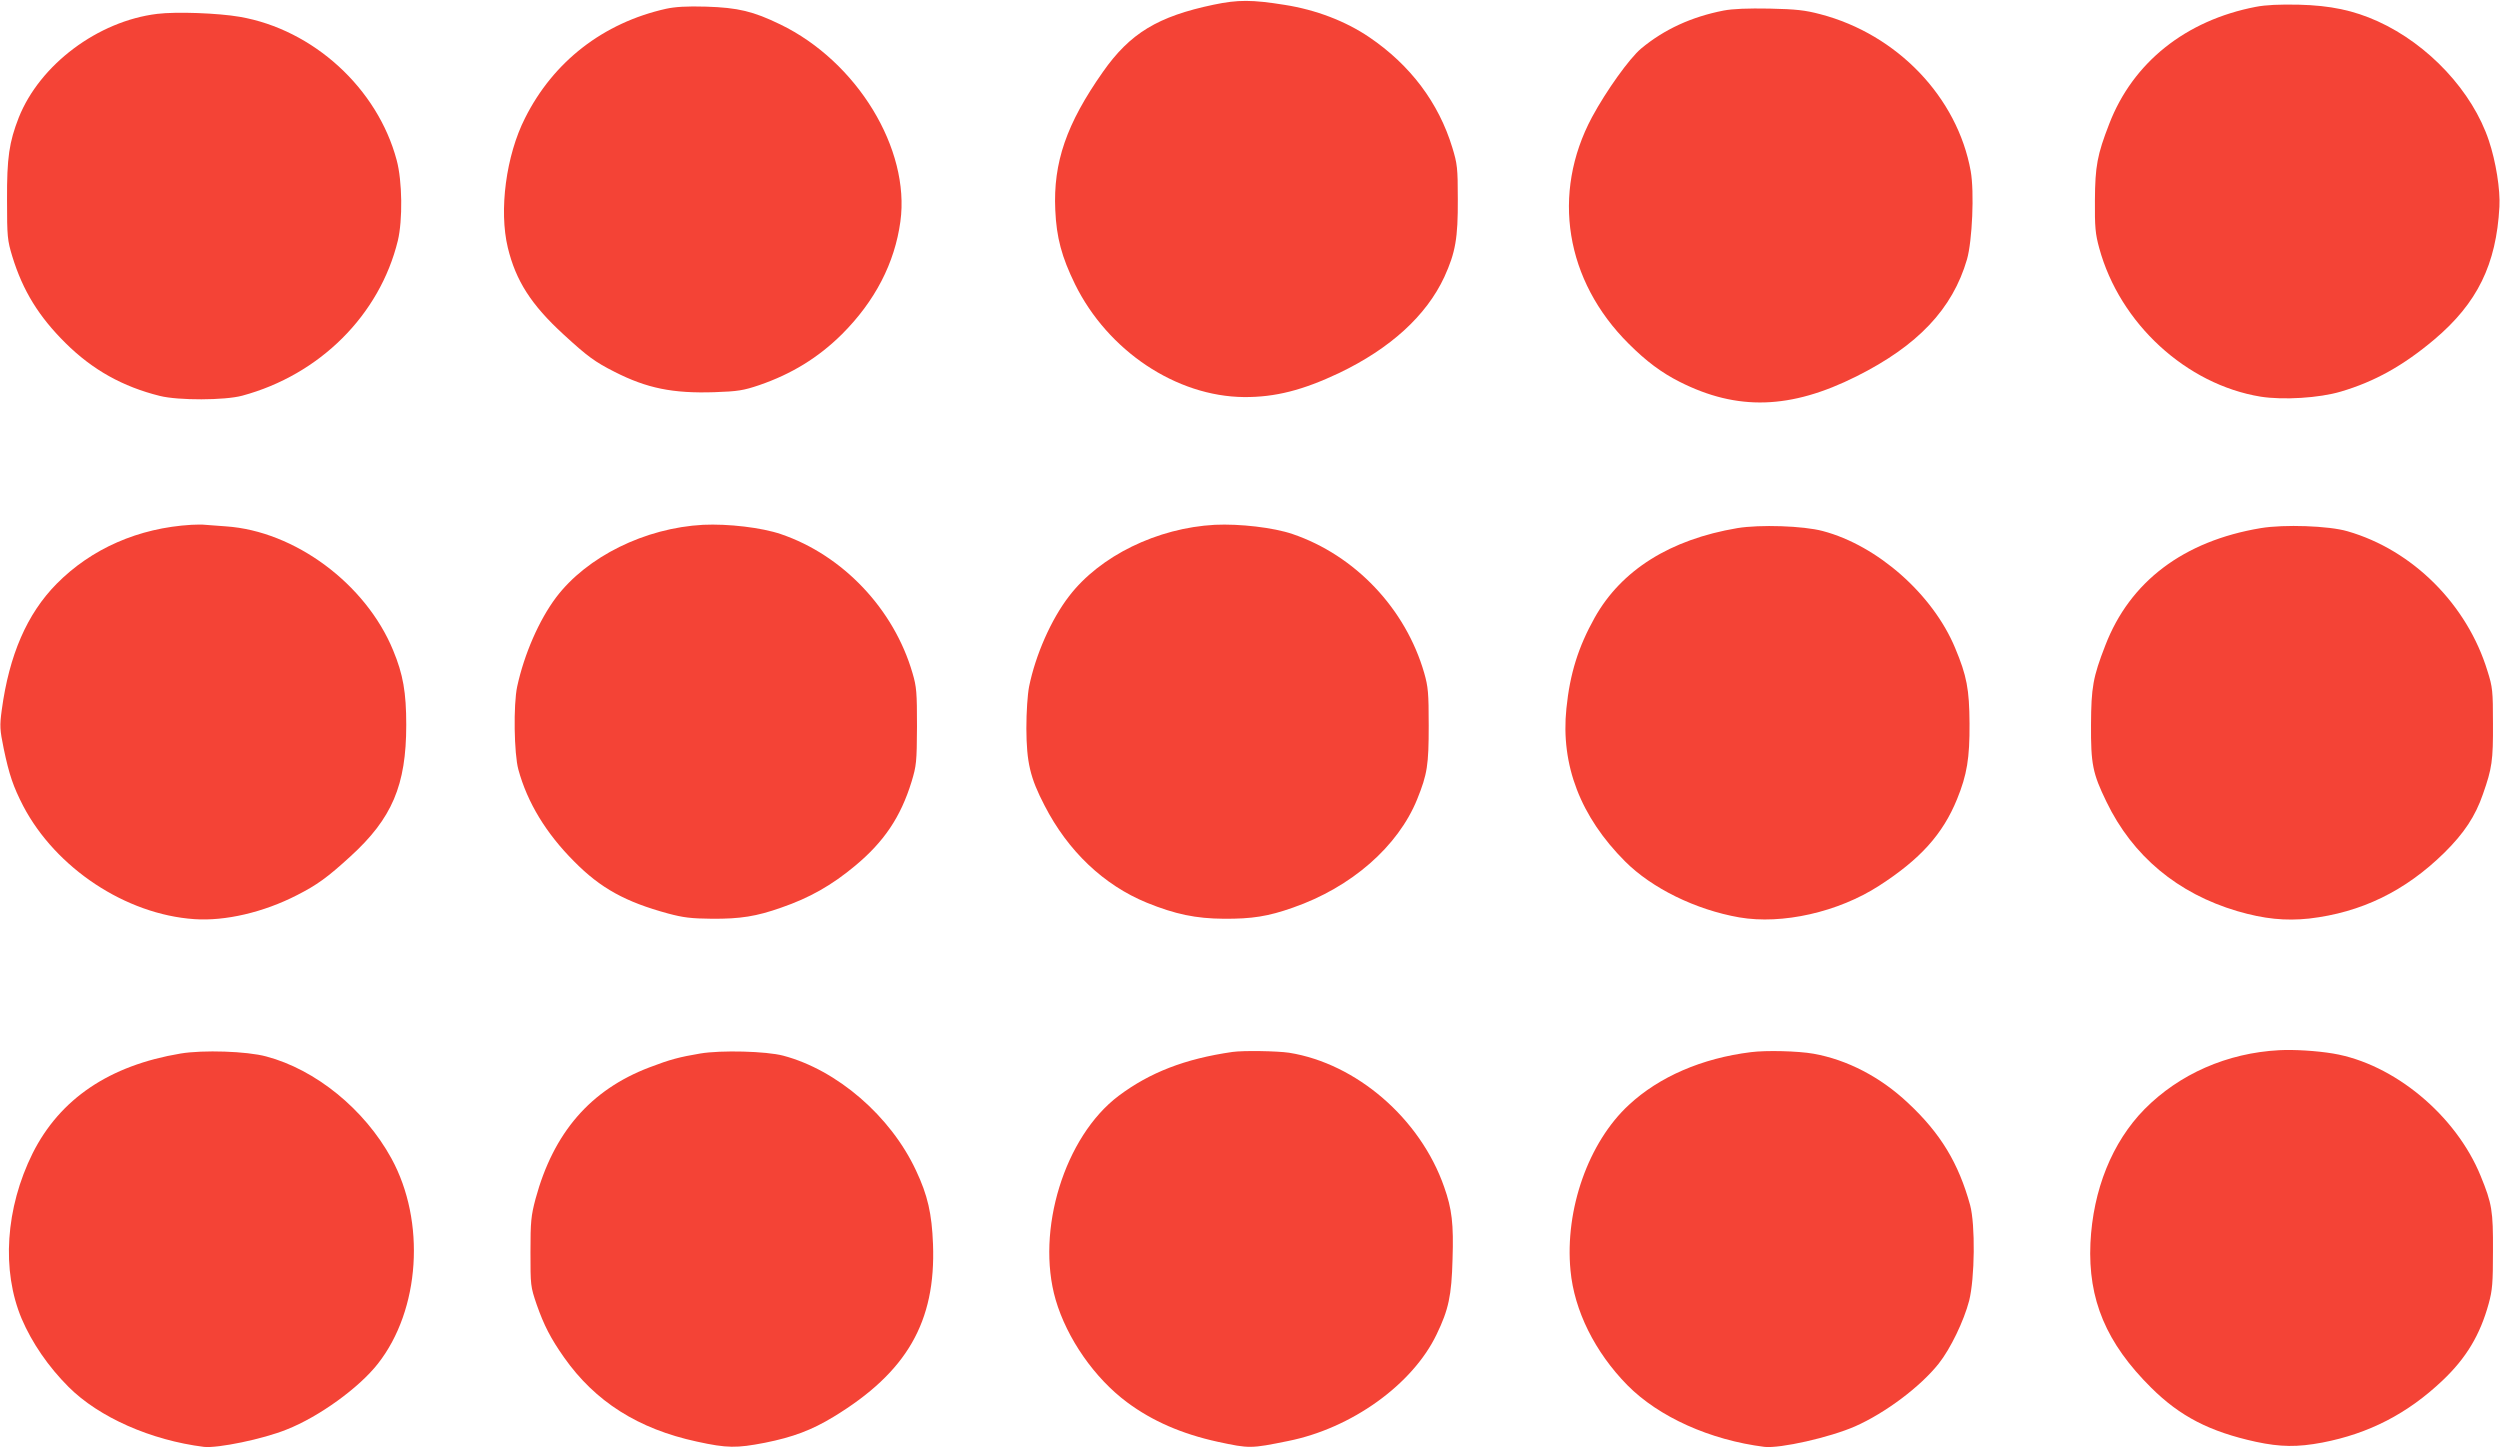
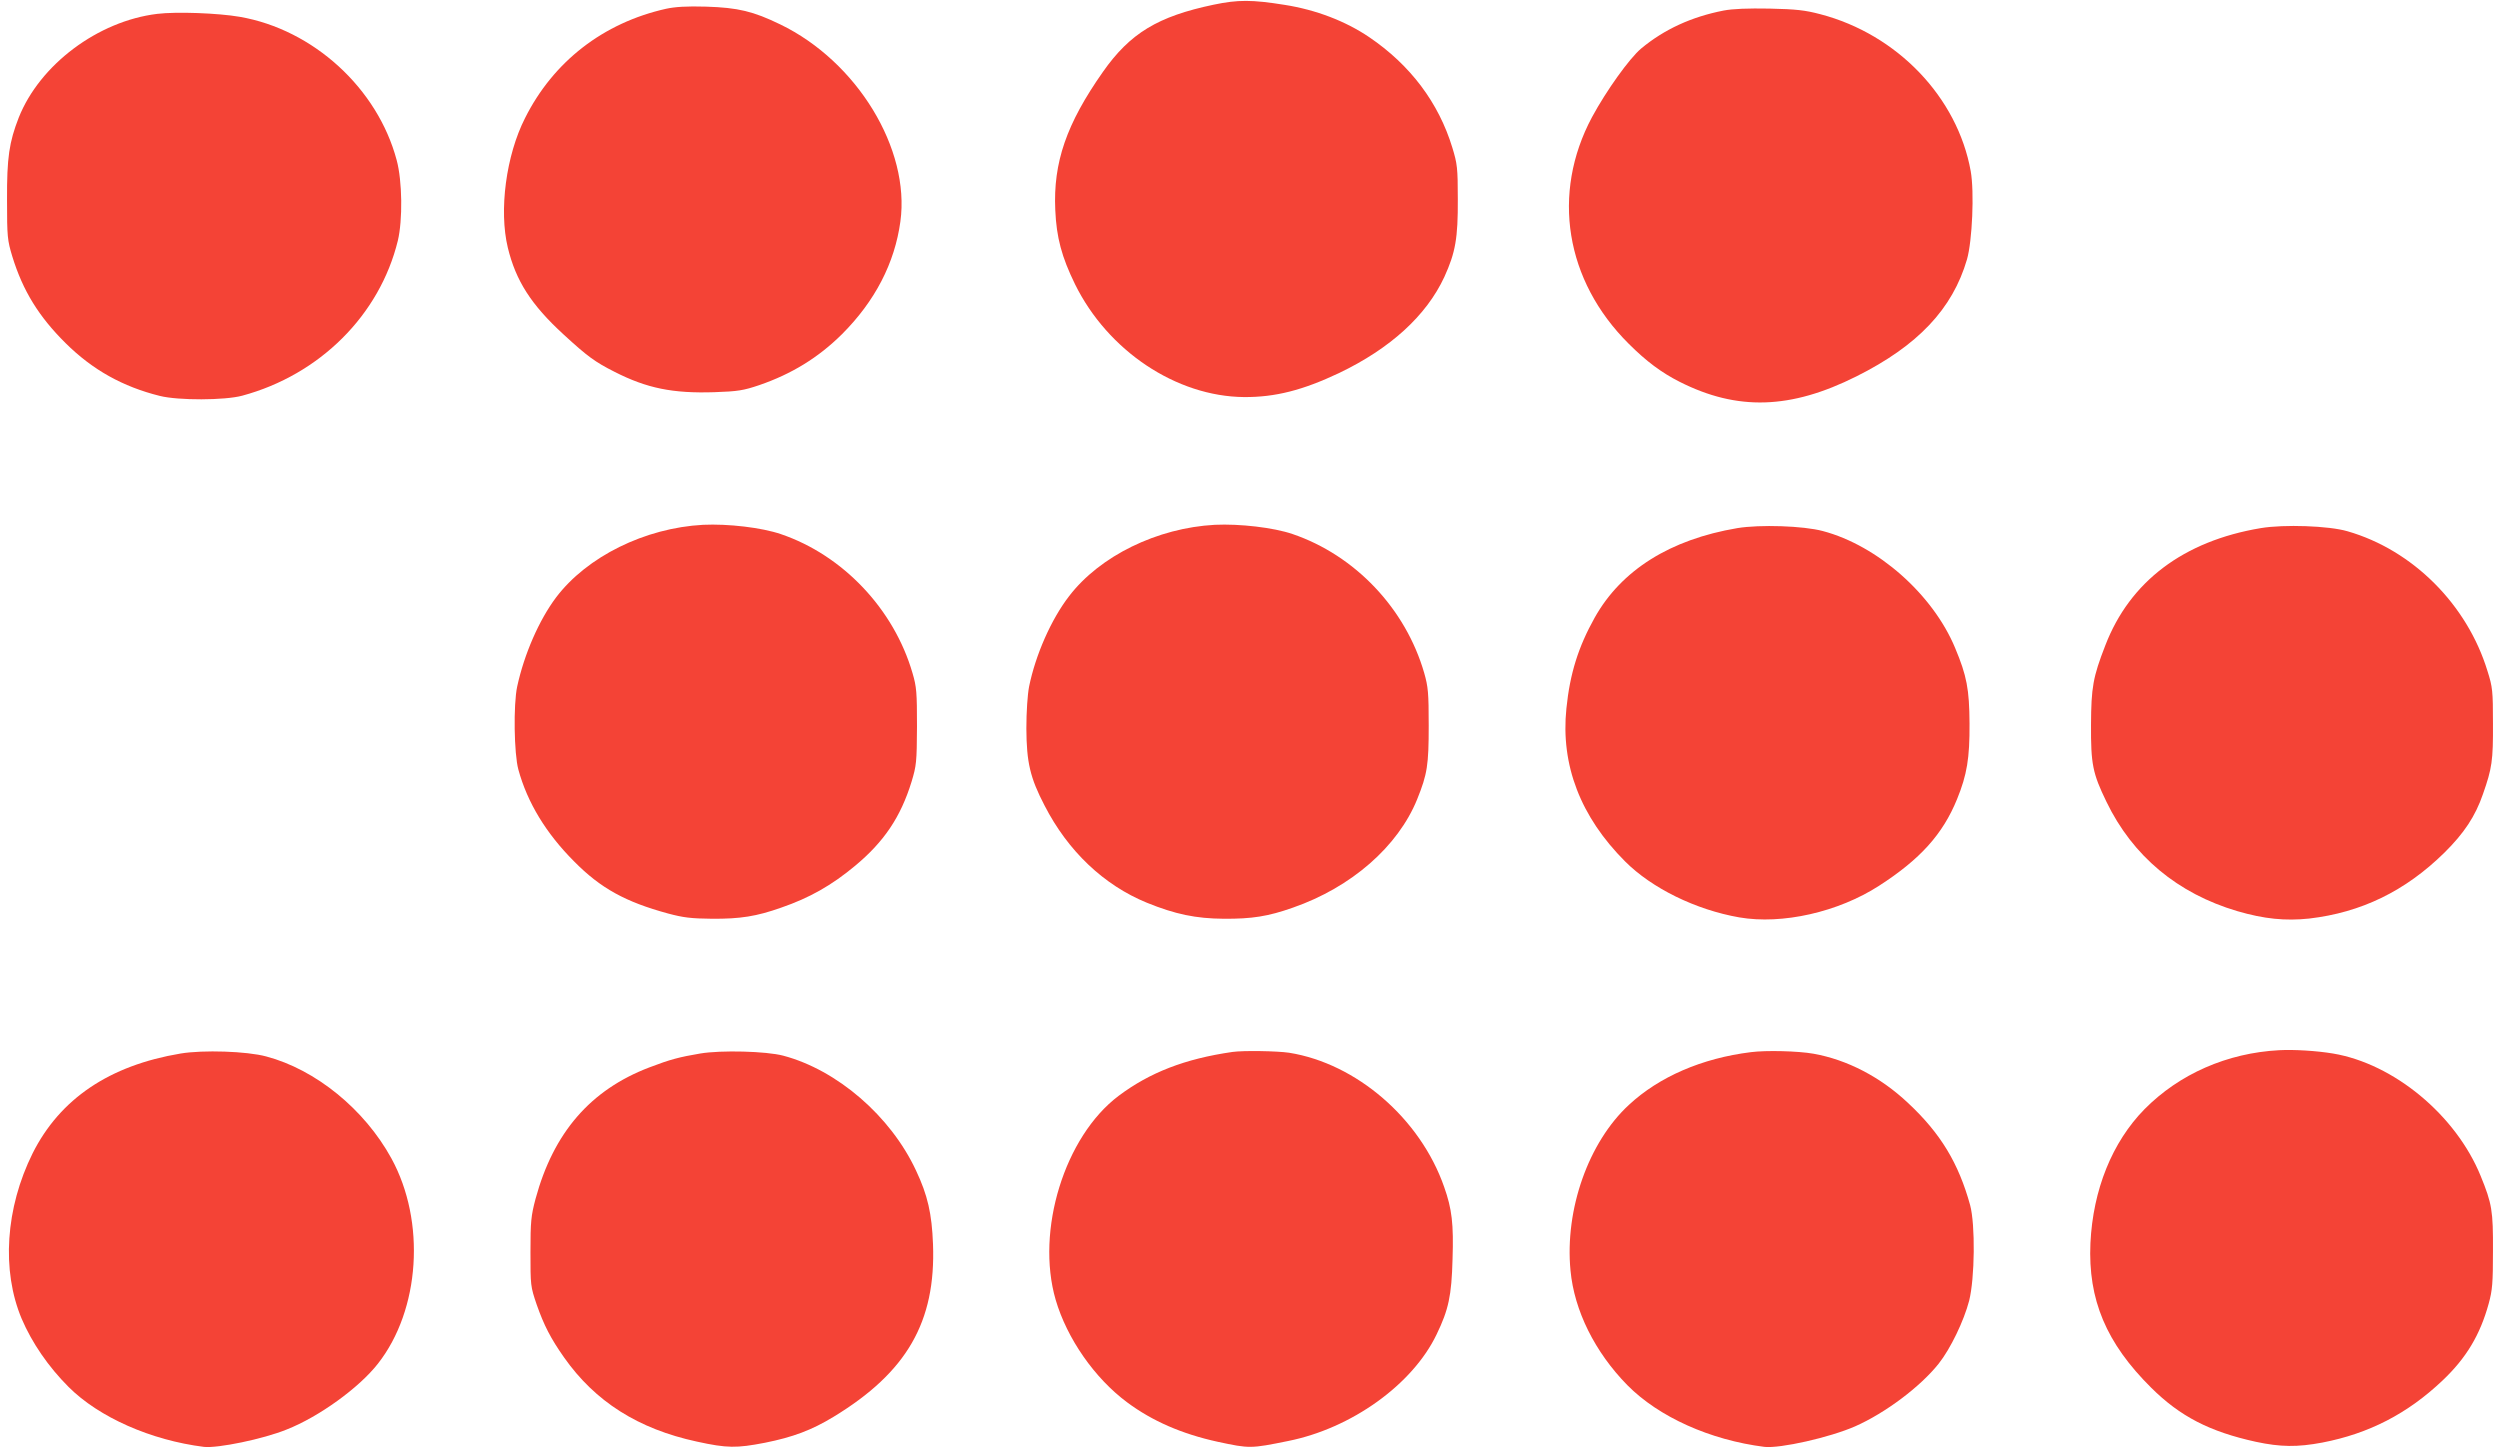
<svg xmlns="http://www.w3.org/2000/svg" version="1.0" width="1280pt" height="741pt" viewBox="0 0 1280 741" preserveAspectRatio="xMidYMid meet">
  <g transform="translate(0,741) scale(0.1,-0.1)" fill="#f44336" stroke="none">
    <path d="M6214 7386 c-286 -60 -428 -146 -567 -344 -187 -266 -255 -464 -244 -707 6 -141 33 -241 101 -380 168 -341 518 -575 866 -578 159 -1 300 35 486 123 263 126 447 294 539 492 57 125 70 199 69 398 0 161 -3 182 -28 264 -70 230 -215 423 -426 566 -121 82 -273 140 -432 165 -168 27 -240 27 -364 1z" />
-     <path d="M11550 7375 c-359 -69 -630 -285 -751 -600 -61 -157 -72 -216 -73 -390 -1 -138 2 -172 22 -245 105 -386 446 -699 827 -761 115 -18 299 -7 410 26 173 51 320 133 479 267 220 186 317 384 333 679 5 87 -18 232 -54 339 -84 252 -309 493 -569 611 -124 56 -242 81 -404 85 -98 2 -169 -1 -220 -11z" />
    <path d="M3410 7365 c-321 -72 -577 -270 -722 -560 -97 -191 -134 -472 -88 -663 41 -169 119 -292 286 -445 122 -112 160 -140 261 -191 165 -84 298 -111 511 -104 120 4 149 9 229 36 166 57 303 141 424 261 169 169 270 364 299 577 51 371 -222 819 -615 1009 -138 67 -216 86 -380 91 -99 3 -159 -1 -205 -11z" />
    <path d="M8825 7356 c-164 -32 -304 -96 -423 -195 -60 -51 -177 -214 -251 -351 -209 -391 -137 -837 188 -1160 90 -90 168 -148 261 -195 295 -149 568 -141 905 28 314 157 492 345 566 599 27 94 38 346 19 452 -68 378 -376 700 -769 803 -79 21 -125 26 -261 29 -111 2 -188 -1 -235 -10z" />
    <path d="M805 7339 c-304 -37 -601 -260 -709 -531 -49 -126 -61 -204 -60 -423 0 -188 2 -205 27 -288 54 -176 136 -308 272 -443 139 -138 294 -224 483 -271 95 -24 333 -23 422 1 397 107 704 413 797 794 25 105 23 305 -6 412 -98 368 -427 669 -804 734 -110 19 -324 27 -422 15z" />
-     <path d="M980 4723 c-271 -16 -512 -122 -690 -302 -152 -154 -243 -365 -281 -646 -11 -82 -10 -100 10 -198 28 -134 49 -195 100 -294 167 -318 525 -555 876 -579 158 -11 355 35 526 123 102 52 155 90 273 198 213 194 286 364 286 673 0 167 -16 259 -67 382 -140 341 -504 611 -856 635 -45 3 -93 7 -107 8 -14 2 -45 1 -70 0z" />
    <path d="M3600 4723 c-298 -16 -595 -163 -753 -372 -87 -116 -163 -290 -199 -456 -20 -93 -16 -345 6 -425 46 -169 142 -327 286 -471 135 -137 263 -207 480 -266 78 -21 119 -26 225 -27 145 -1 228 12 355 57 145 50 258 114 378 214 148 123 233 249 289 430 25 83 27 100 28 283 0 174 -2 203 -23 274 -95 327 -356 603 -673 711 -99 34 -271 54 -399 48z" />
    <path d="M6220 4723 c-295 -16 -588 -159 -746 -365 -92 -119 -172 -301 -205 -463 -8 -41 -14 -129 -14 -215 1 -173 19 -252 93 -394 120 -234 304 -408 524 -498 145 -59 251 -81 393 -82 145 -1 228 12 355 57 299 104 538 313 636 555 52 129 59 175 59 377 0 168 -3 199 -23 269 -95 330 -354 603 -675 712 -97 33 -270 53 -397 47z" />
    <path d="M8895 4706 c-343 -58 -593 -214 -730 -458 -84 -150 -127 -287 -145 -465 -30 -290 72 -555 301 -784 137 -137 361 -247 584 -286 220 -38 507 27 716 162 211 136 326 264 399 443 51 125 65 210 64 387 -1 176 -14 245 -74 388 -114 274 -397 524 -677 598 -100 27 -323 34 -438 15z" />
    <path d="M11575 4706 c-395 -66 -670 -273 -796 -601 -63 -162 -72 -214 -73 -405 -1 -202 8 -249 79 -395 134 -278 365 -470 670 -560 137 -40 245 -51 368 -38 266 31 492 140 693 338 100 99 158 186 197 300 46 131 52 171 51 360 0 167 -2 187 -28 269 -104 341 -383 620 -717 716 -95 28 -325 36 -444 16z" />
    <path d="M11670 2033 c-267 -14 -512 -122 -690 -302 -166 -169 -264 -413 -277 -686 -13 -289 81 -512 311 -740 148 -147 299 -225 536 -277 126 -27 213 -28 340 -4 239 46 437 148 617 319 120 114 191 232 235 392 19 69 22 106 22 270 1 206 -5 242 -63 384 -127 312 -445 575 -756 627 -84 14 -199 21 -275 17z" />
    <path d="M925 2016 c-365 -61 -618 -232 -758 -511 -139 -280 -160 -600 -56 -847 53 -124 137 -246 240 -349 156 -156 422 -273 693 -307 70 -8 304 40 424 89 165 65 370 213 467 337 216 275 246 728 69 1051 -138 252 -388 455 -641 522 -100 27 -323 34 -438 15z" />
    <path d="M3585 2016 c-106 -18 -153 -30 -260 -71 -302 -115 -491 -334 -583 -673 -23 -87 -26 -116 -26 -272 0 -172 0 -176 32 -270 37 -105 71 -172 140 -270 159 -226 379 -366 680 -431 155 -34 203 -34 348 -6 145 29 240 65 352 133 375 228 524 486 509 884 -6 156 -27 250 -87 377 -130 279 -404 515 -680 588 -87 23 -318 29 -425 11z" />
    <path d="M6310 2024 c-243 -35 -423 -105 -583 -225 -276 -208 -425 -689 -322 -1044 58 -198 199 -401 366 -525 129 -96 281 -162 464 -202 163 -35 168 -35 360 4 325 65 637 289 760 545 62 128 77 199 82 385 6 182 -3 258 -43 371 -122 350 -449 632 -794 687 -61 9 -234 12 -290 4z" />
    <path d="M8965 2023 c-251 -31 -470 -126 -625 -270 -207 -191 -329 -536 -299 -848 19 -205 125 -418 291 -587 161 -163 424 -281 702 -316 80 -9 334 48 464 105 156 69 334 203 428 321 61 77 129 219 156 322 29 115 32 390 5 490 -59 214 -151 367 -317 522 -142 134 -312 222 -485 253 -79 14 -243 18 -320 8z" />
  </g>
</svg>